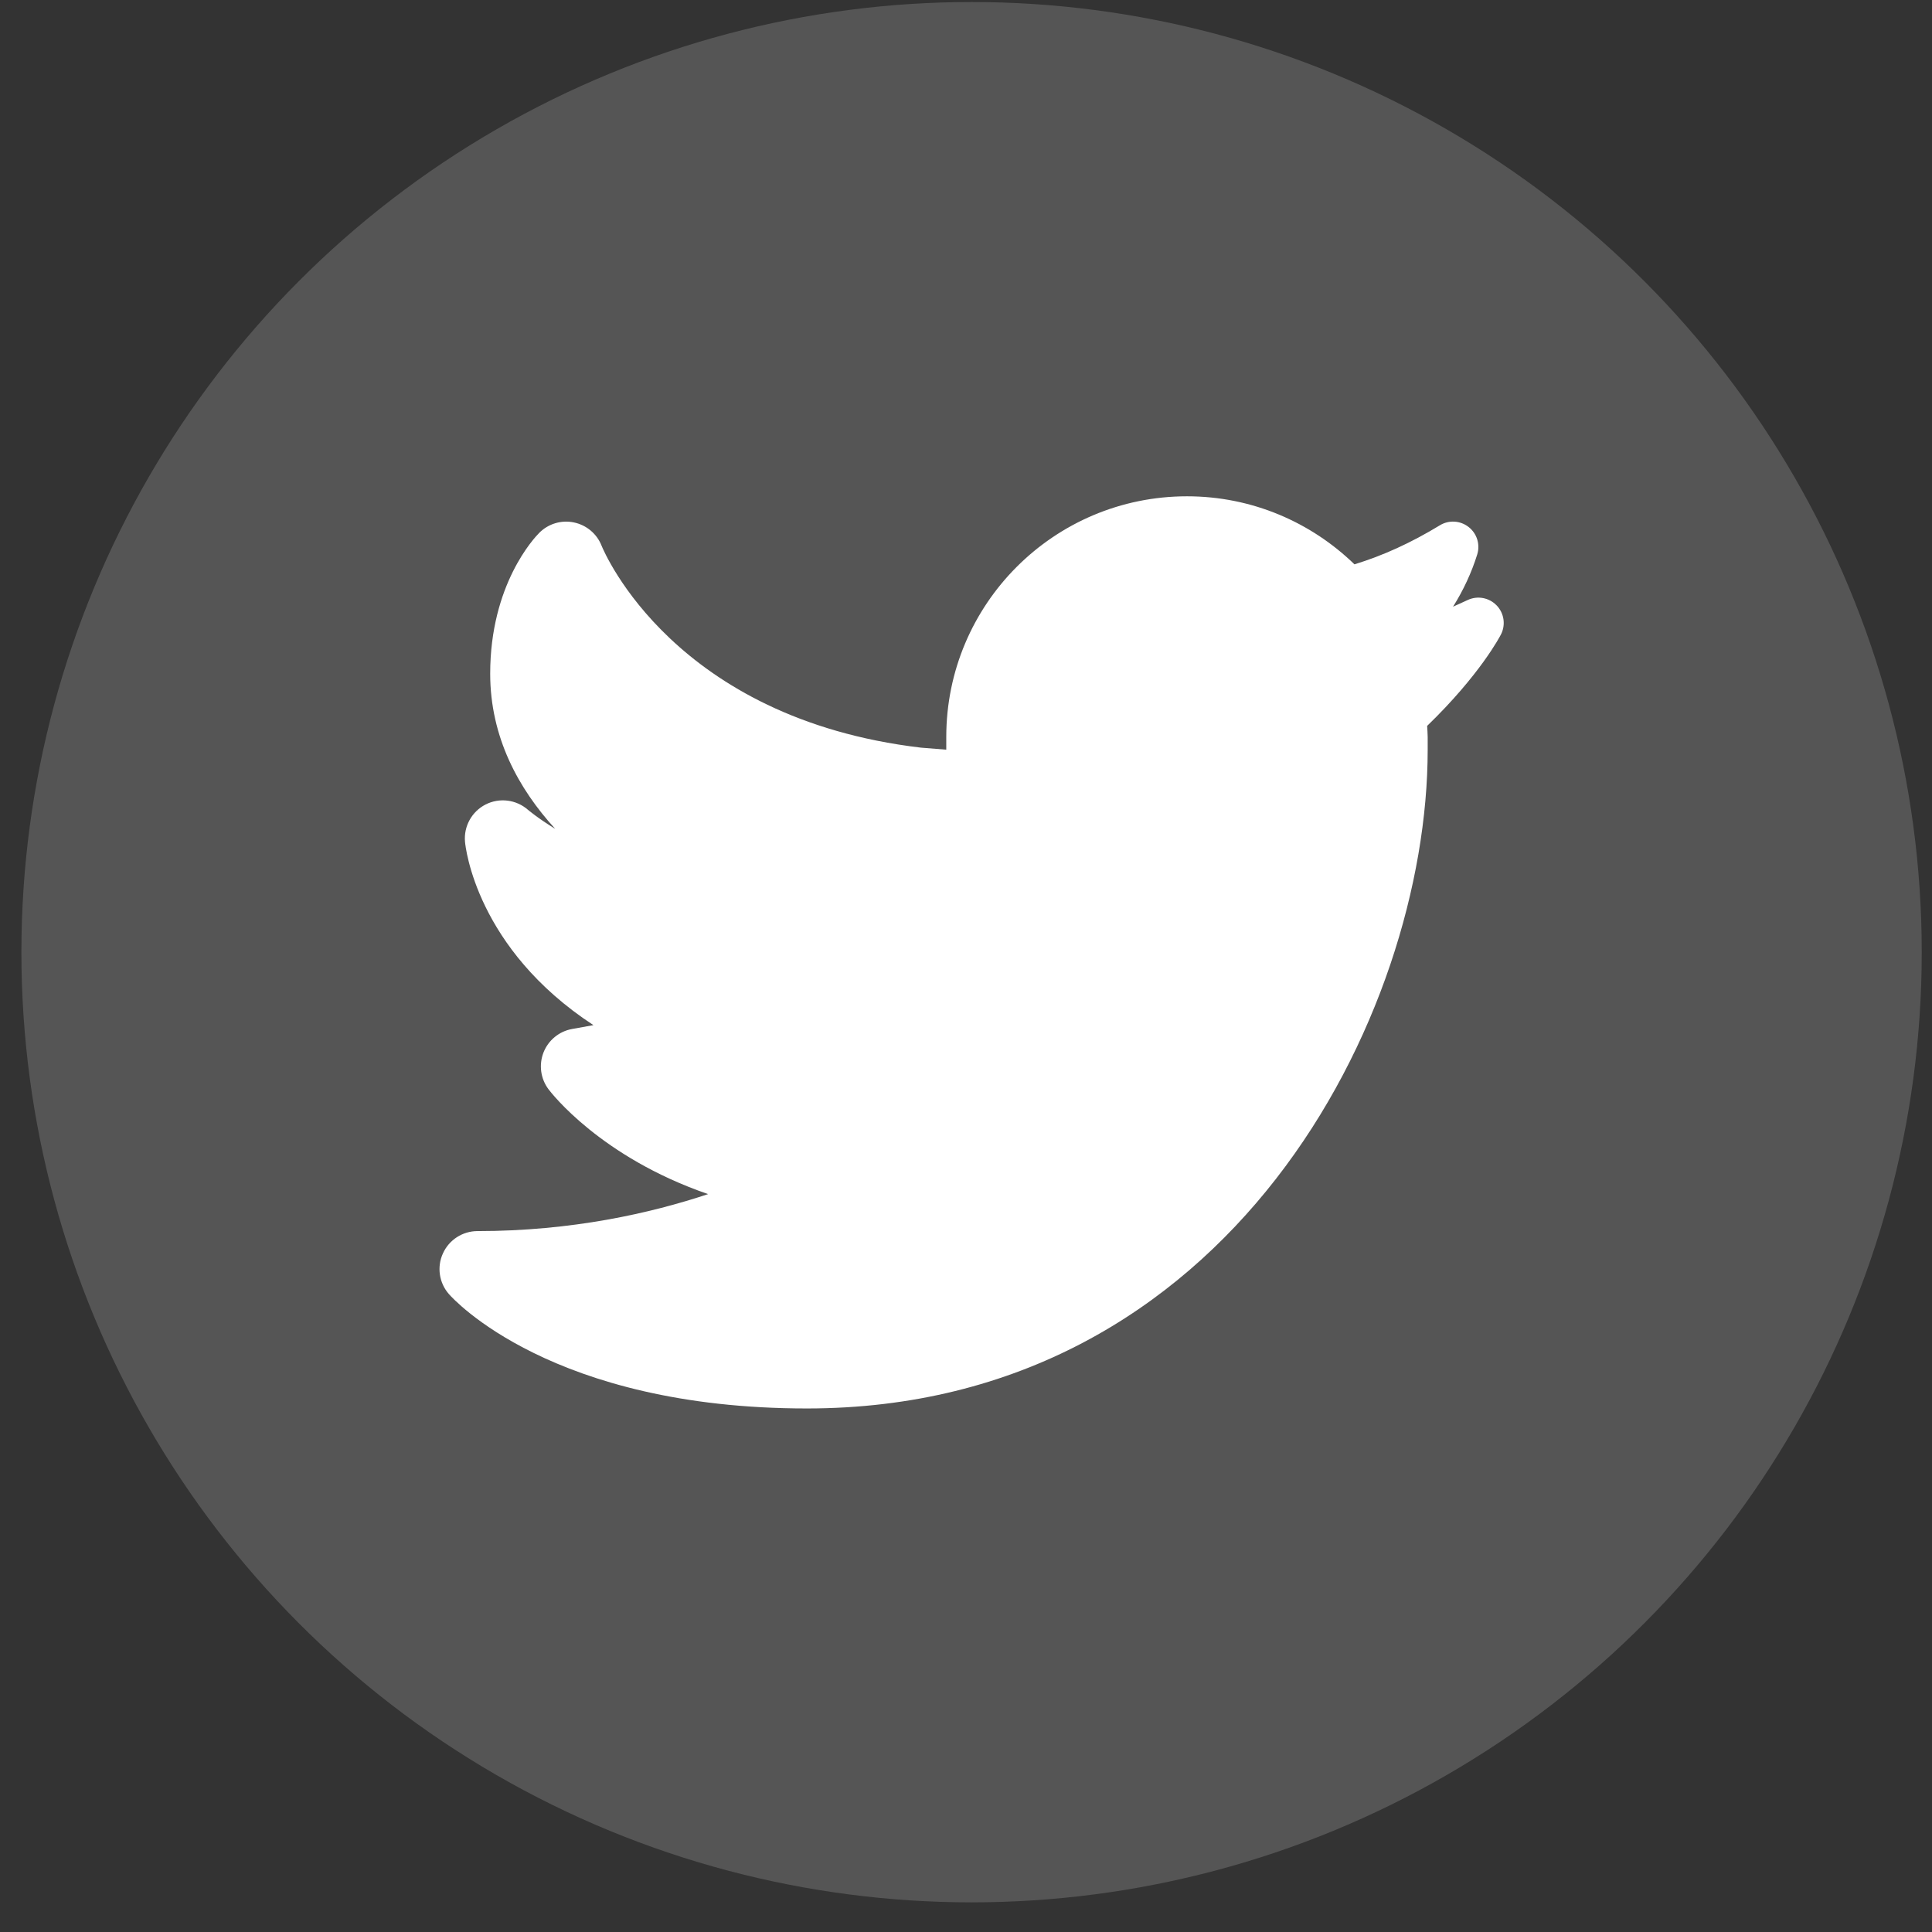
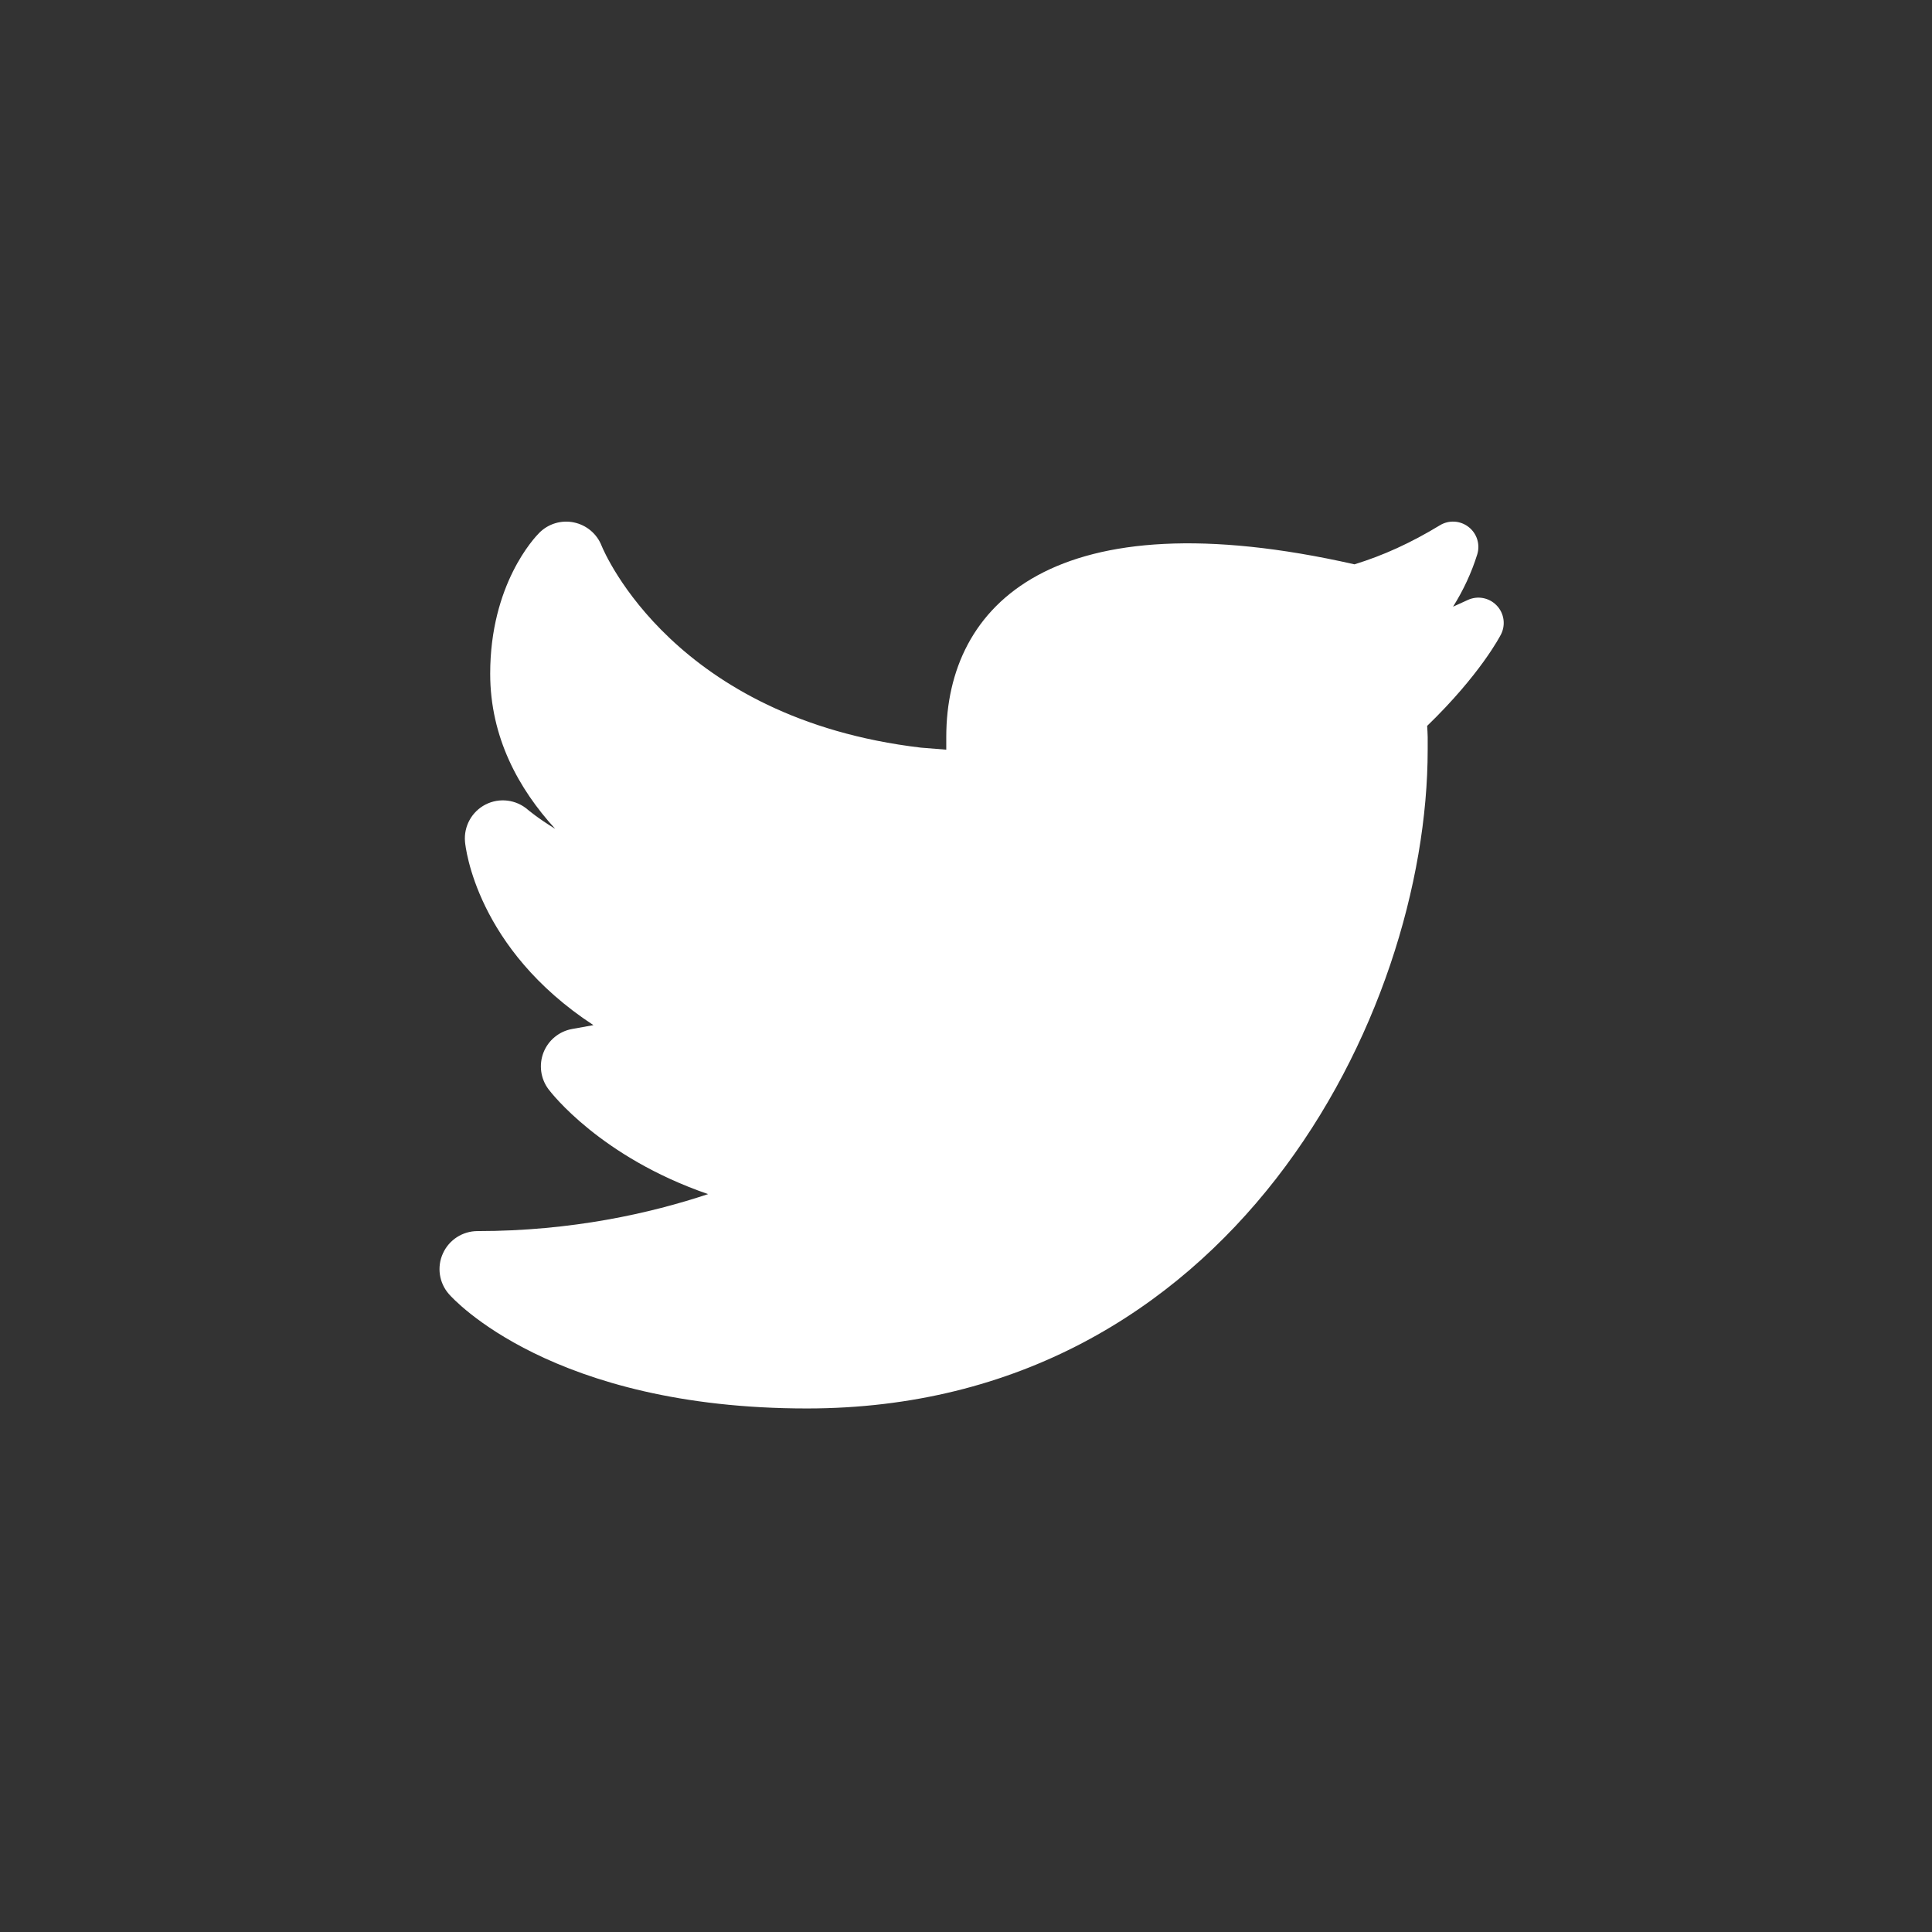
<svg xmlns="http://www.w3.org/2000/svg" width="61" height="61" viewBox="0 0 61 61" fill="none">
  <rect x="0" y="0" width="61" height="61" fill="#333333" stroke="none" />
-   <circle cx="30.676" cy="30.064" r="30" fill="white" fill-opacity="0.17" />
-   <path d="M47.253 19.114C47.017 18.87 46.653 18.8 46.344 18.943L46.213 19.003C46.101 19.054 45.99 19.105 45.878 19.155C46.204 18.636 46.462 18.081 46.641 17.507C46.74 17.19 46.632 16.843 46.369 16.639C46.107 16.434 45.745 16.412 45.461 16.586C44.549 17.14 43.672 17.54 42.765 17.818C41.397 16.491 39.534 15.67 37.477 15.67C33.28 15.67 29.877 19.072 29.877 23.27C29.877 23.274 29.877 23.432 29.877 23.67L29.078 23.606C21.3 22.686 19.085 17.454 18.993 17.228C18.845 16.852 18.517 16.578 18.121 16.495C17.725 16.412 17.315 16.535 17.029 16.821C16.87 16.98 15.477 18.454 15.477 21.27C15.477 23.276 16.372 24.904 17.529 26.169C16.99 25.84 16.676 25.574 16.668 25.567C16.299 25.245 15.771 25.178 15.333 25.4C14.896 25.623 14.638 26.09 14.682 26.579C14.697 26.747 15.038 29.949 18.737 32.367L18.062 32.489C17.653 32.563 17.312 32.844 17.16 33.231C17.009 33.62 17.068 34.057 17.317 34.39C17.401 34.503 18.964 36.534 22.357 37.702C20.545 38.306 18.055 38.87 15.077 38.87C14.607 38.87 14.179 39.145 13.985 39.574C13.789 40.003 13.864 40.506 14.174 40.859C14.303 41.008 17.425 44.47 25.477 44.47C38.848 44.47 45.077 32.058 45.077 23.67V23.27C45.077 23.151 45.065 23.035 45.06 22.919C46.733 21.301 47.363 20.087 47.393 20.027C47.545 19.724 47.489 19.357 47.253 19.114Z" fill="white" />
+   <path d="M47.253 19.114C47.017 18.87 46.653 18.8 46.344 18.943L46.213 19.003C46.101 19.054 45.99 19.105 45.878 19.155C46.204 18.636 46.462 18.081 46.641 17.507C46.74 17.19 46.632 16.843 46.369 16.639C46.107 16.434 45.745 16.412 45.461 16.586C44.549 17.14 43.672 17.54 42.765 17.818C33.28 15.67 29.877 19.072 29.877 23.27C29.877 23.274 29.877 23.432 29.877 23.67L29.078 23.606C21.3 22.686 19.085 17.454 18.993 17.228C18.845 16.852 18.517 16.578 18.121 16.495C17.725 16.412 17.315 16.535 17.029 16.821C16.87 16.98 15.477 18.454 15.477 21.27C15.477 23.276 16.372 24.904 17.529 26.169C16.99 25.84 16.676 25.574 16.668 25.567C16.299 25.245 15.771 25.178 15.333 25.4C14.896 25.623 14.638 26.09 14.682 26.579C14.697 26.747 15.038 29.949 18.737 32.367L18.062 32.489C17.653 32.563 17.312 32.844 17.16 33.231C17.009 33.62 17.068 34.057 17.317 34.39C17.401 34.503 18.964 36.534 22.357 37.702C20.545 38.306 18.055 38.87 15.077 38.87C14.607 38.87 14.179 39.145 13.985 39.574C13.789 40.003 13.864 40.506 14.174 40.859C14.303 41.008 17.425 44.47 25.477 44.47C38.848 44.47 45.077 32.058 45.077 23.67V23.27C45.077 23.151 45.065 23.035 45.06 22.919C46.733 21.301 47.363 20.087 47.393 20.027C47.545 19.724 47.489 19.357 47.253 19.114Z" fill="white" />
</svg>